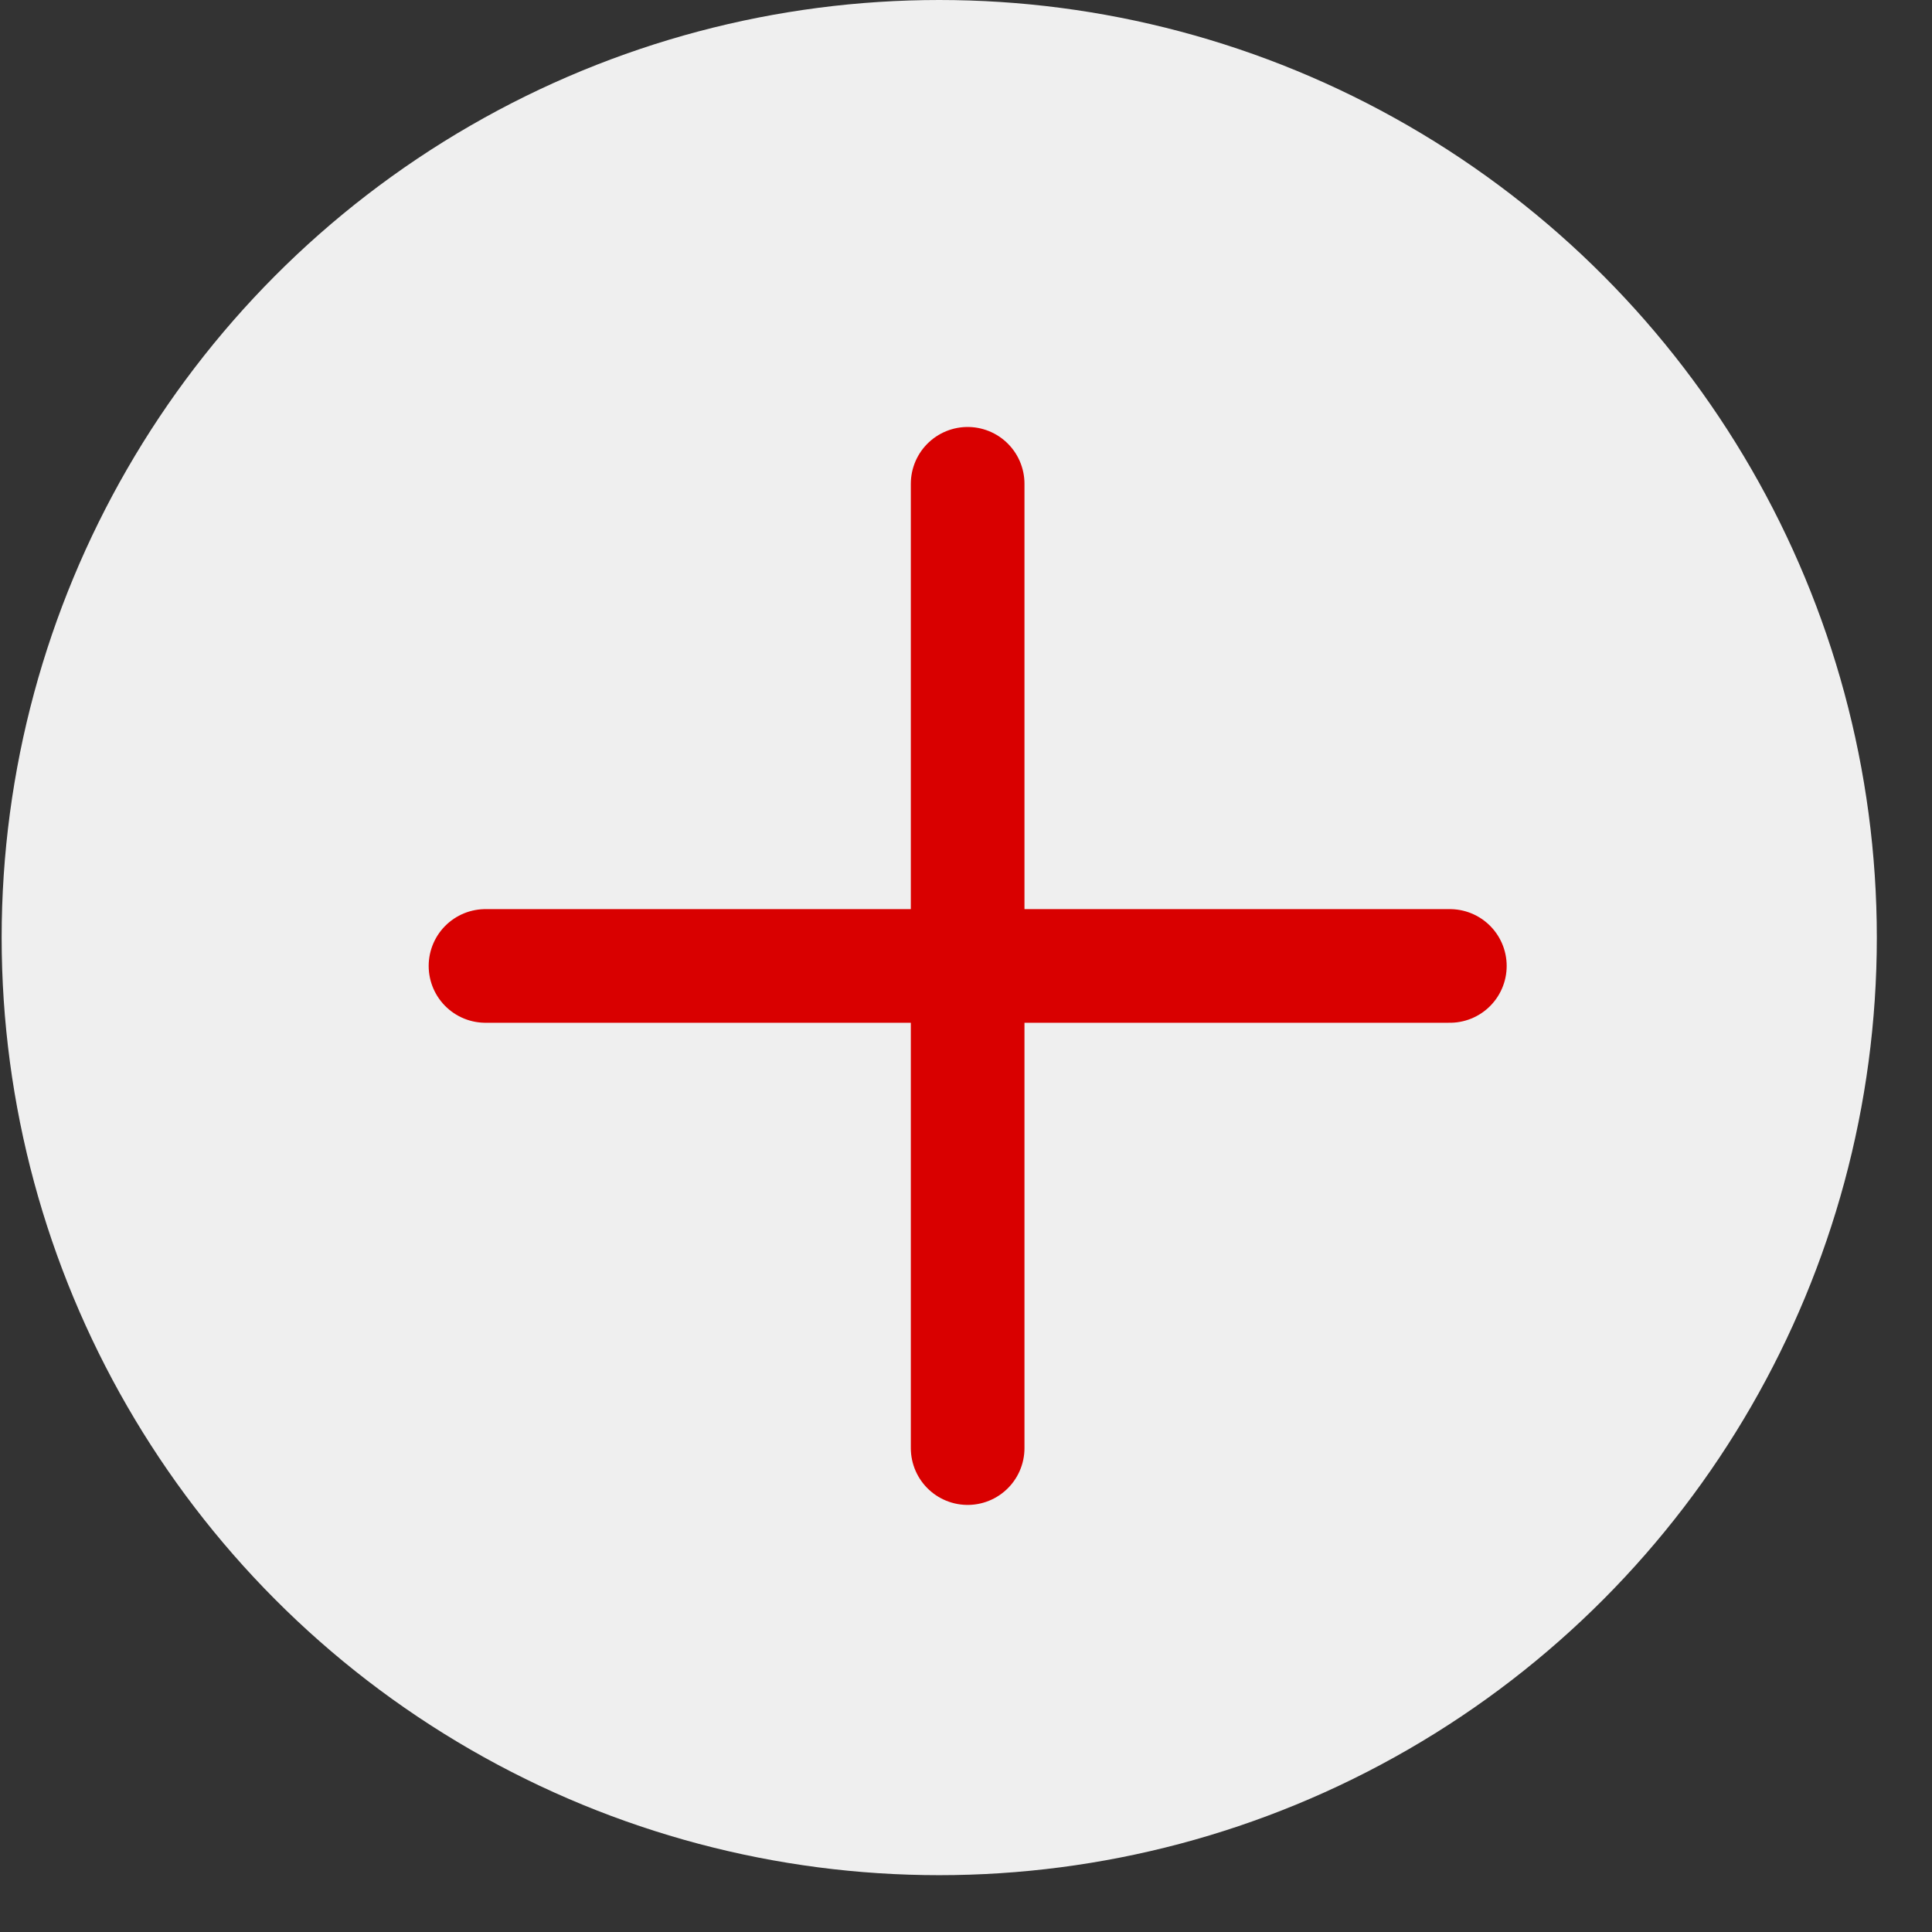
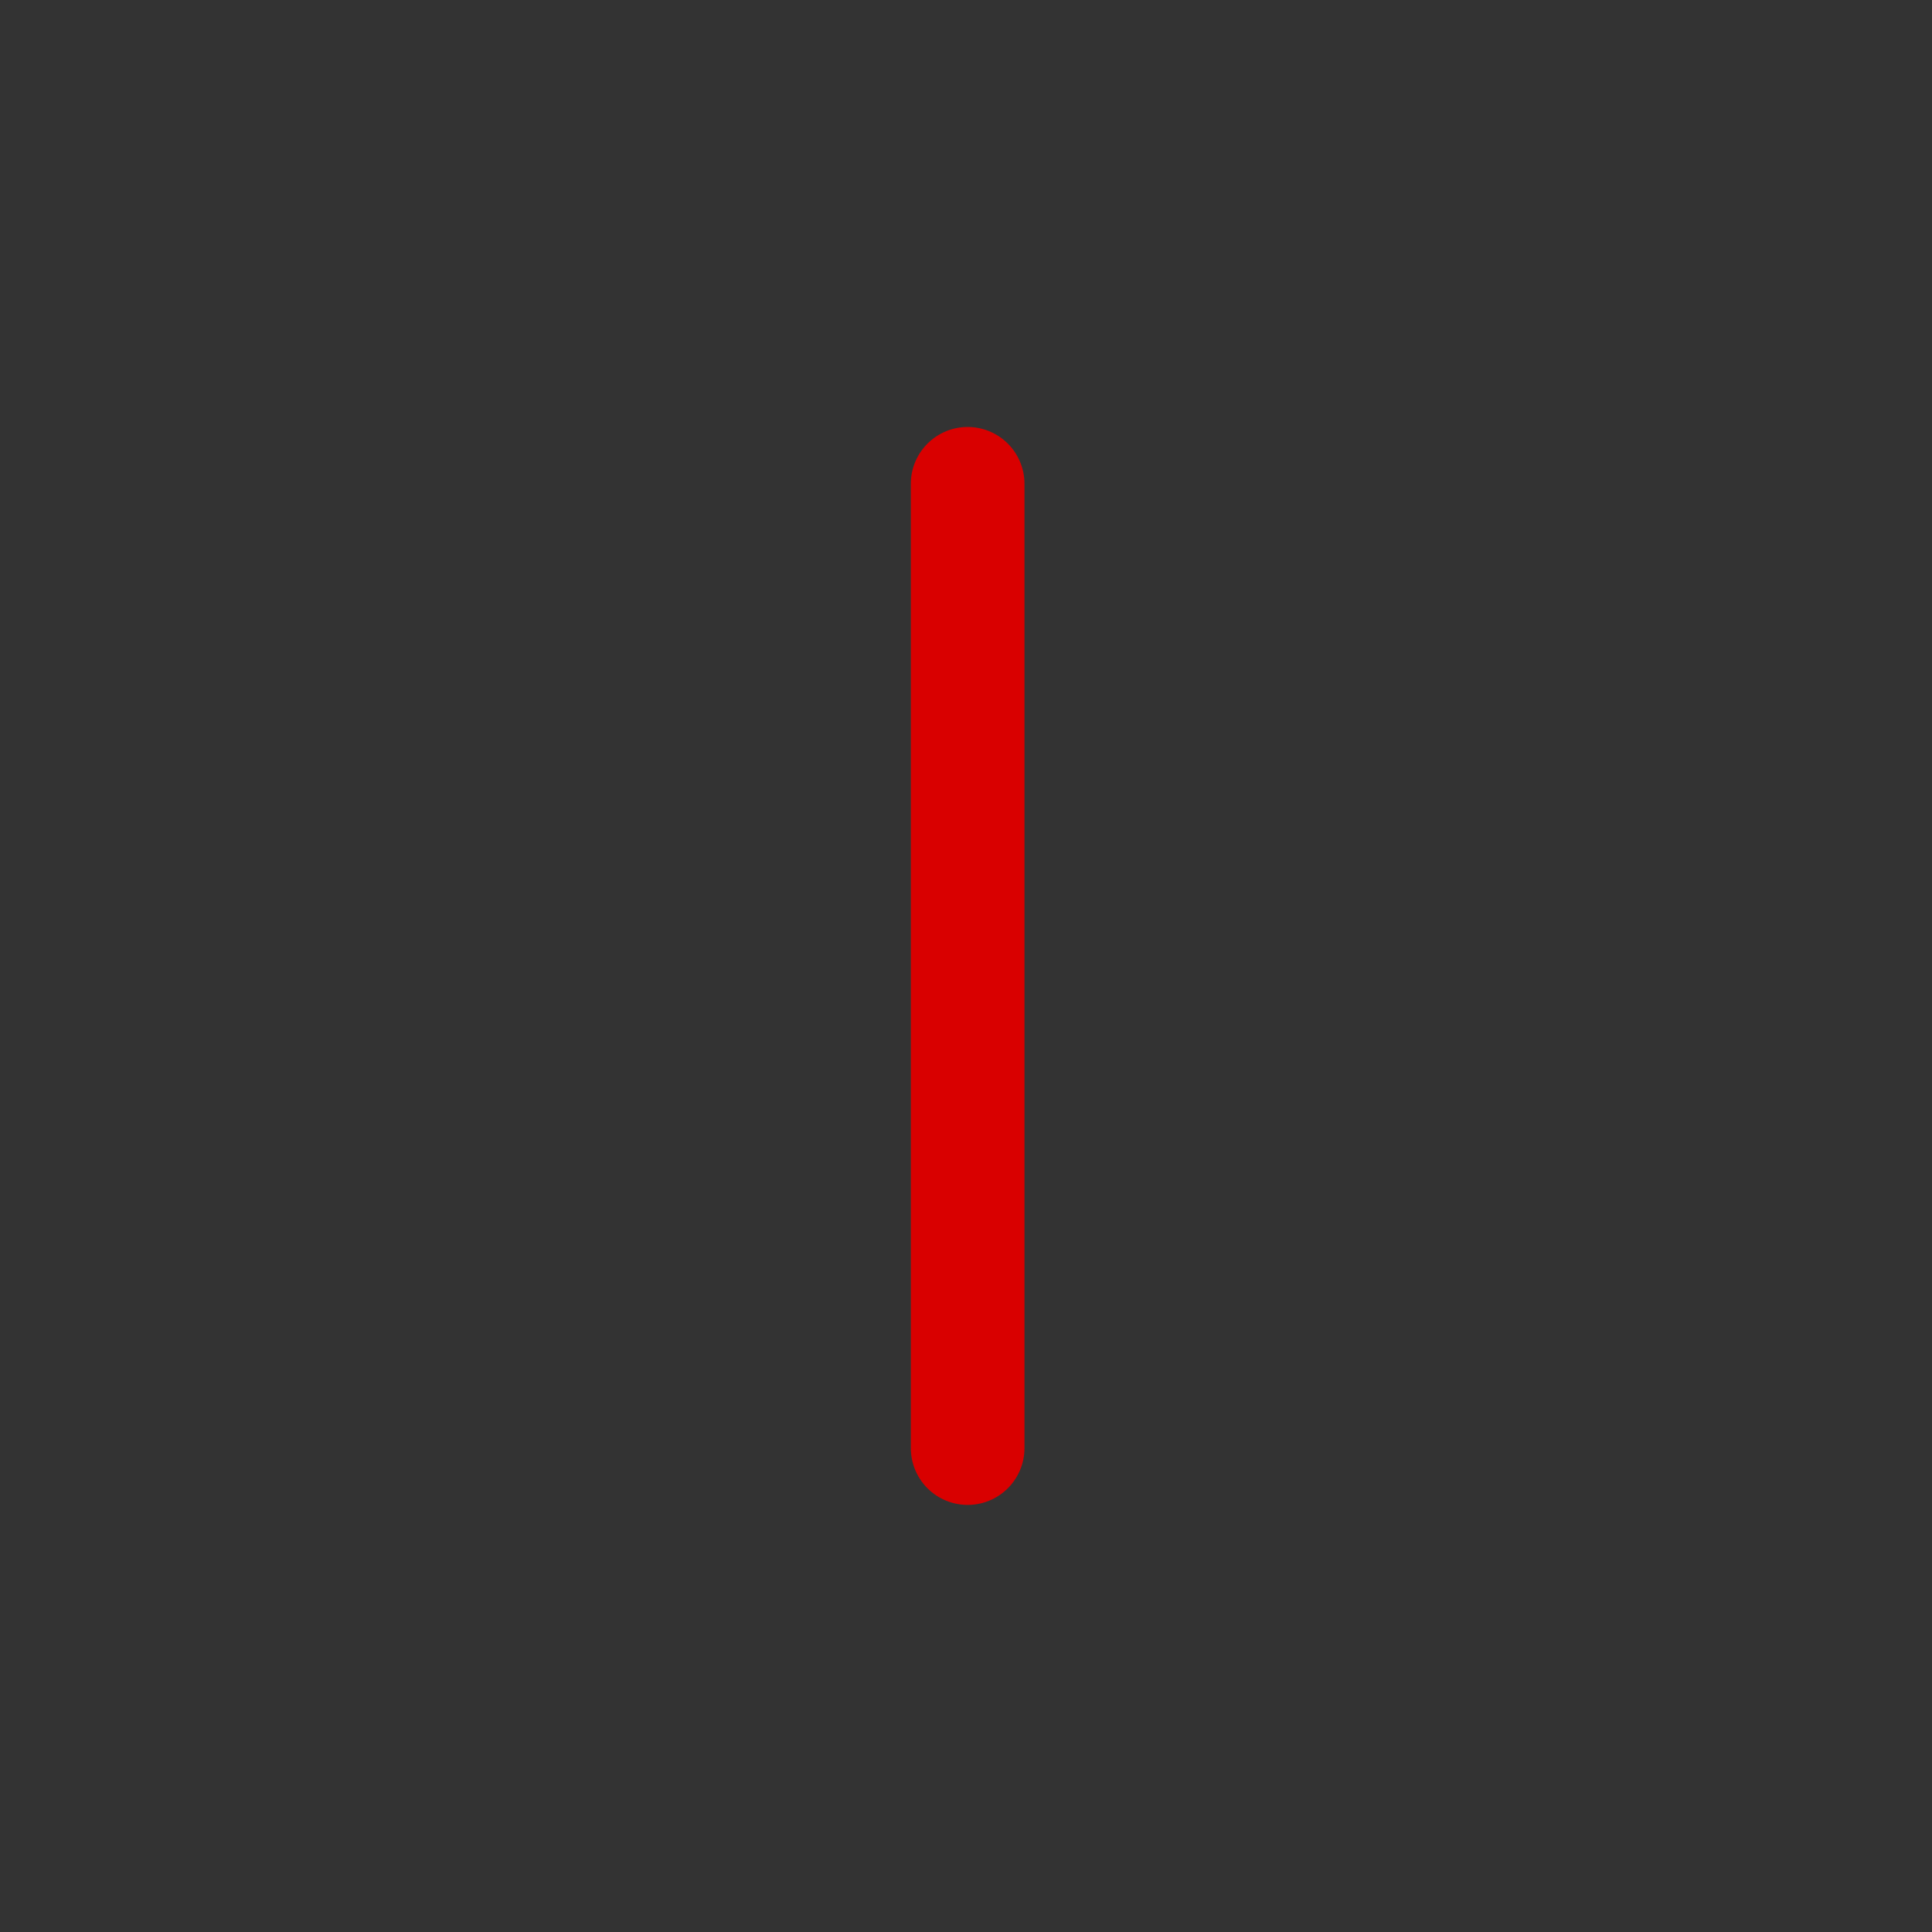
<svg xmlns="http://www.w3.org/2000/svg" width="34" height="34" viewBox="0 0 34 34" fill="none">
  <rect x="0" y="0" width="34" height="34" fill="#333333" stroke="none" />
-   <circle cx="16.529" cy="16.5" r="16.5" fill="#EFEFEF" />
  <g clip-path="url(#clip0_32_409)">
    <path d="M17.029 8.514V25.484" stroke="#D90000" stroke-width="2" stroke-linecap="round" stroke-linejoin="round" />
-     <path d="M8.544 16.999H25.515" stroke="#D90000" stroke-width="2" stroke-linecap="round" stroke-linejoin="round" />
  </g>
  <defs>
    <clipPath id="clip0_32_409">
      <rect width="24" height="24" fill="white" transform="translate(0.059 16.999) rotate(-45)" />
    </clipPath>
  </defs>
</svg>